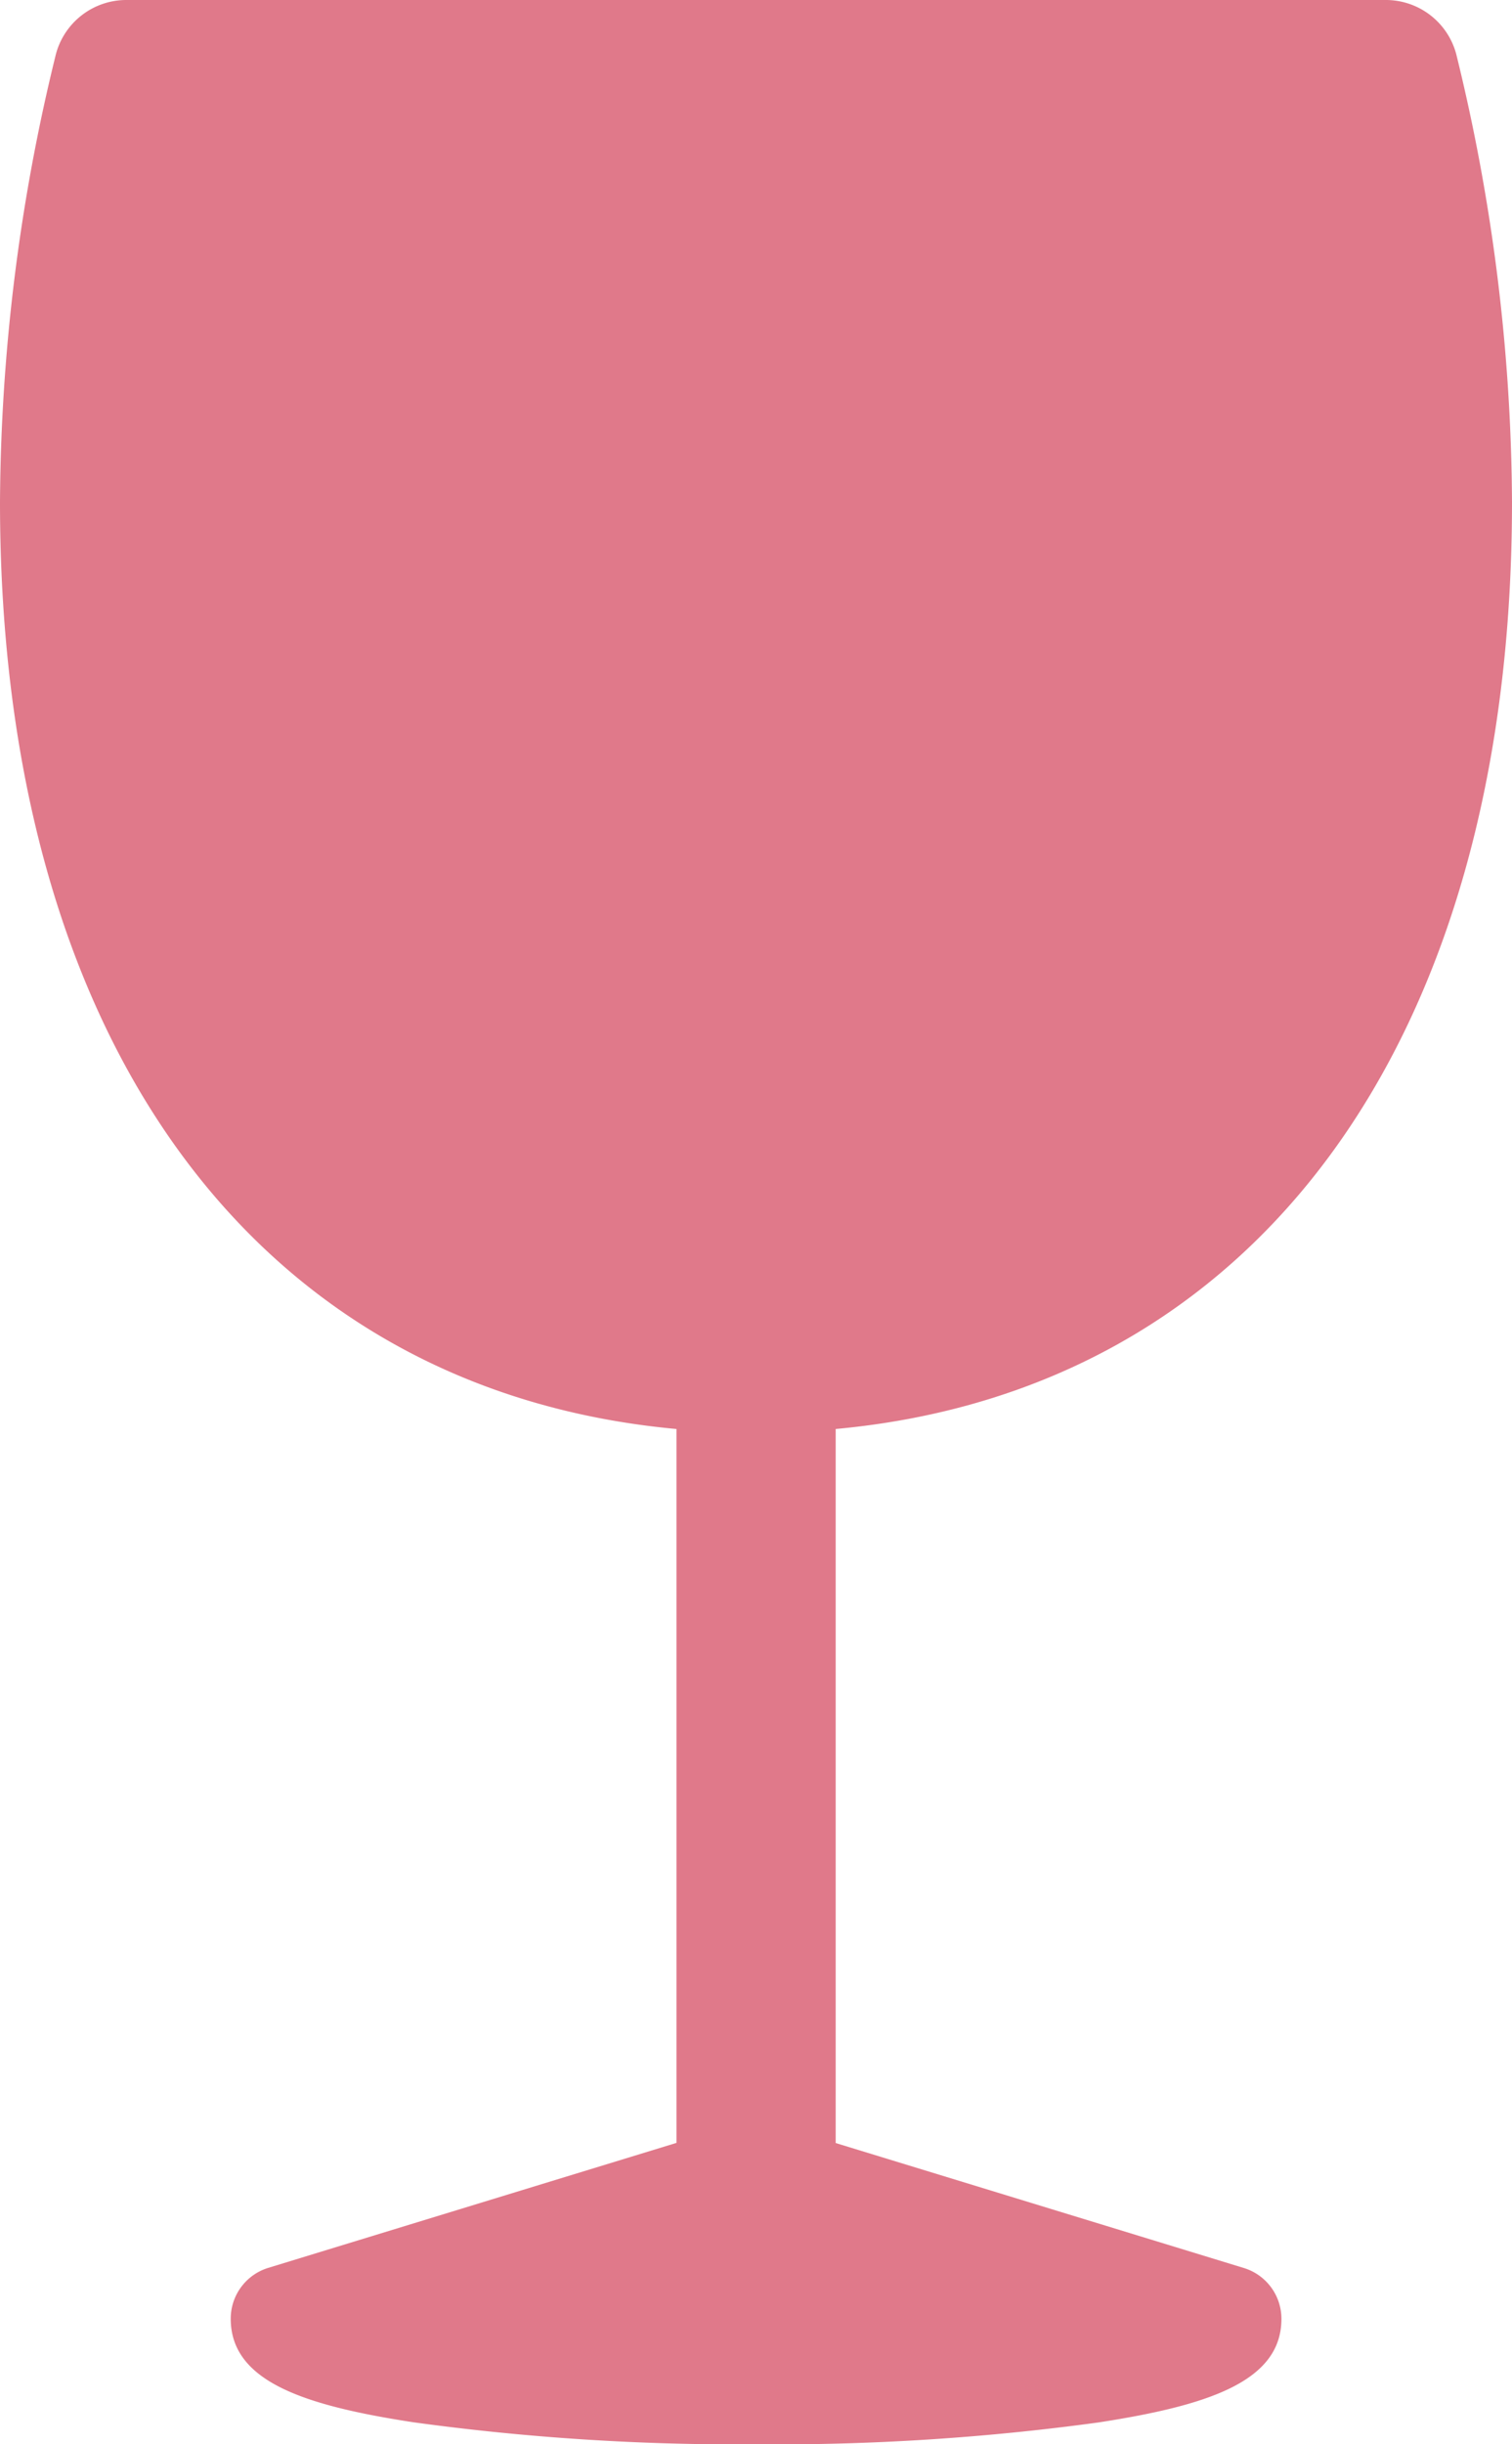
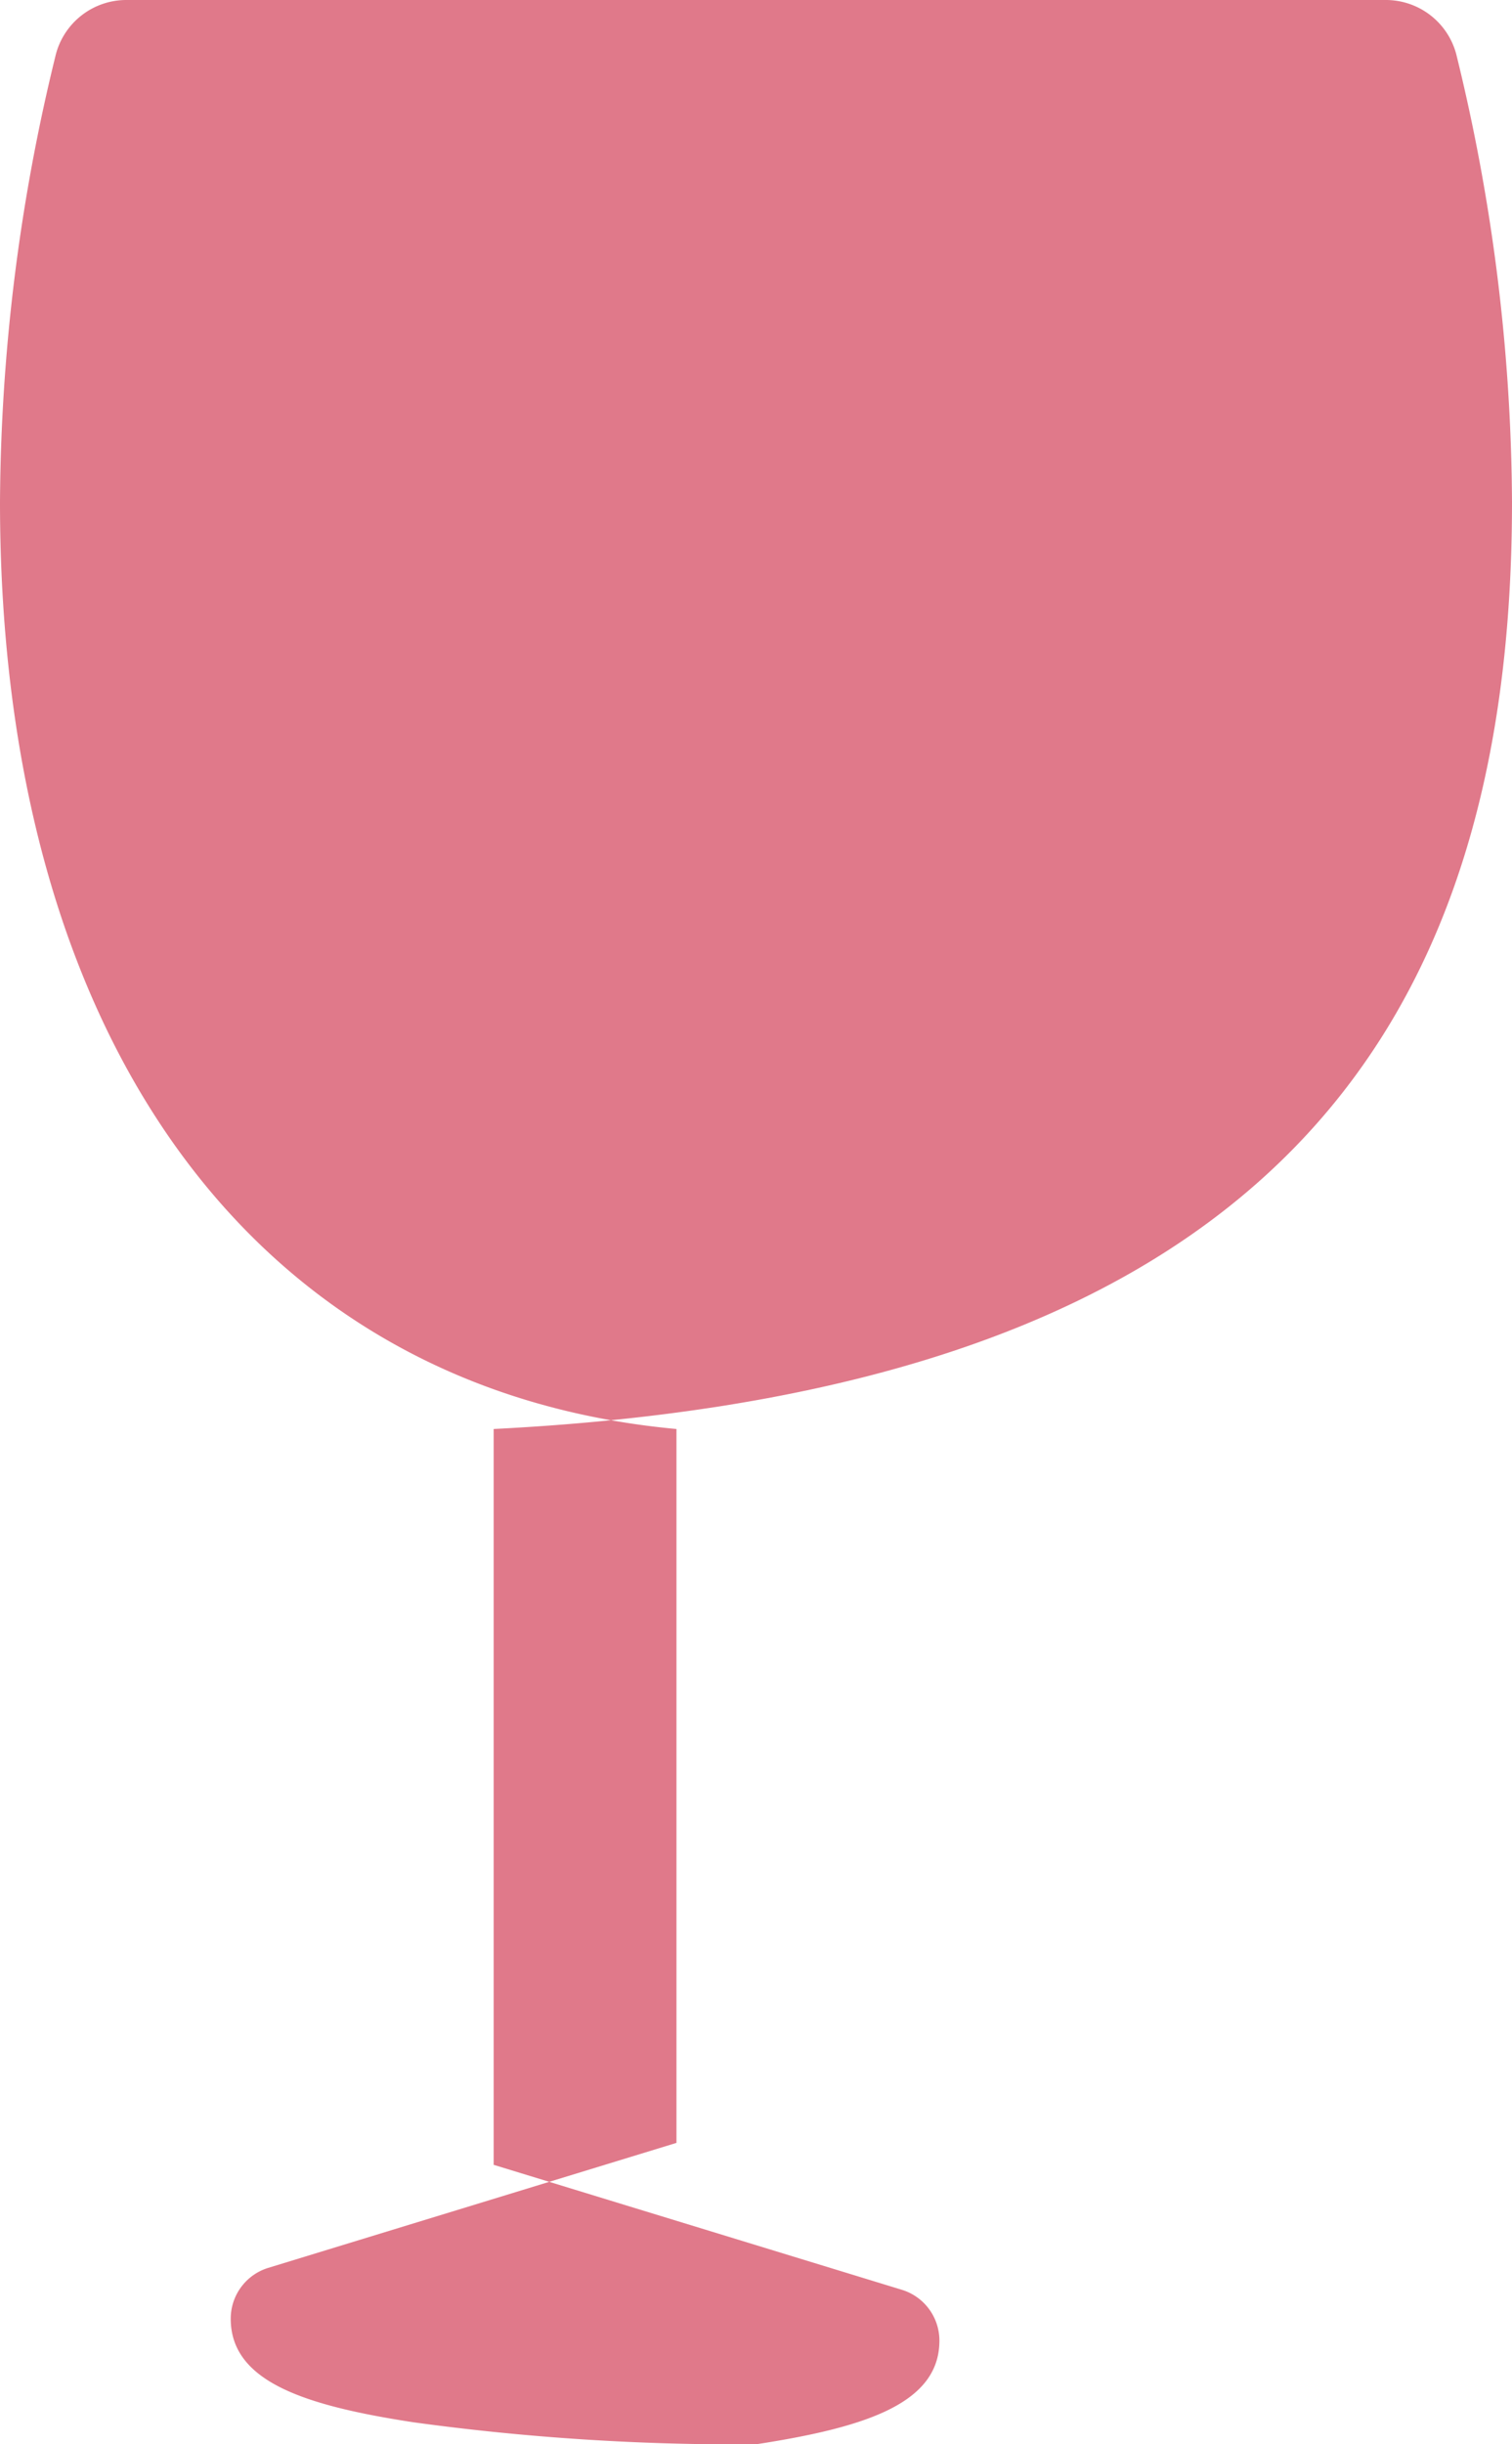
<svg xmlns="http://www.w3.org/2000/svg" id="icn-vino-rosato" width="10" height="16.154" viewBox="0 0 10 16.154">
-   <path id="icn-vino-rosato-2" data-name="icn-vino-rosato" d="M10,8.083a12.606,12.606,0,0,0-.369-2.961.482.482,0,0,0-.465-.357H.835a.482.482,0,0,0-.465.357A12.622,12.622,0,0,0,0,8.083c0,3.573,1.7,5.871,4.474,6.126v4.718l-2.7.826a.351.351,0,0,0-.248.336c0,.415.485.574,1.212.685A15.746,15.746,0,0,0,5,20.919a15.746,15.746,0,0,0,2.262-.144c.728-.112,1.213-.271,1.213-.685a.351.351,0,0,0-.248-.336l-2.7-.826V14.209C8.3,13.954,10,11.656,10,8.083" transform="translate(0 -4.765)" fill="#e0798a" />
+   <path id="icn-vino-rosato-2" data-name="icn-vino-rosato" d="M10,8.083a12.606,12.606,0,0,0-.369-2.961.482.482,0,0,0-.465-.357H.835a.482.482,0,0,0-.465.357A12.622,12.622,0,0,0,0,8.083c0,3.573,1.7,5.871,4.474,6.126v4.718l-2.7.826a.351.351,0,0,0-.248.336c0,.415.485.574,1.212.685A15.746,15.746,0,0,0,5,20.919c.728-.112,1.213-.271,1.213-.685a.351.351,0,0,0-.248-.336l-2.7-.826V14.209C8.3,13.954,10,11.656,10,8.083" transform="translate(0 -4.765)" fill="#e0798a" />
</svg>